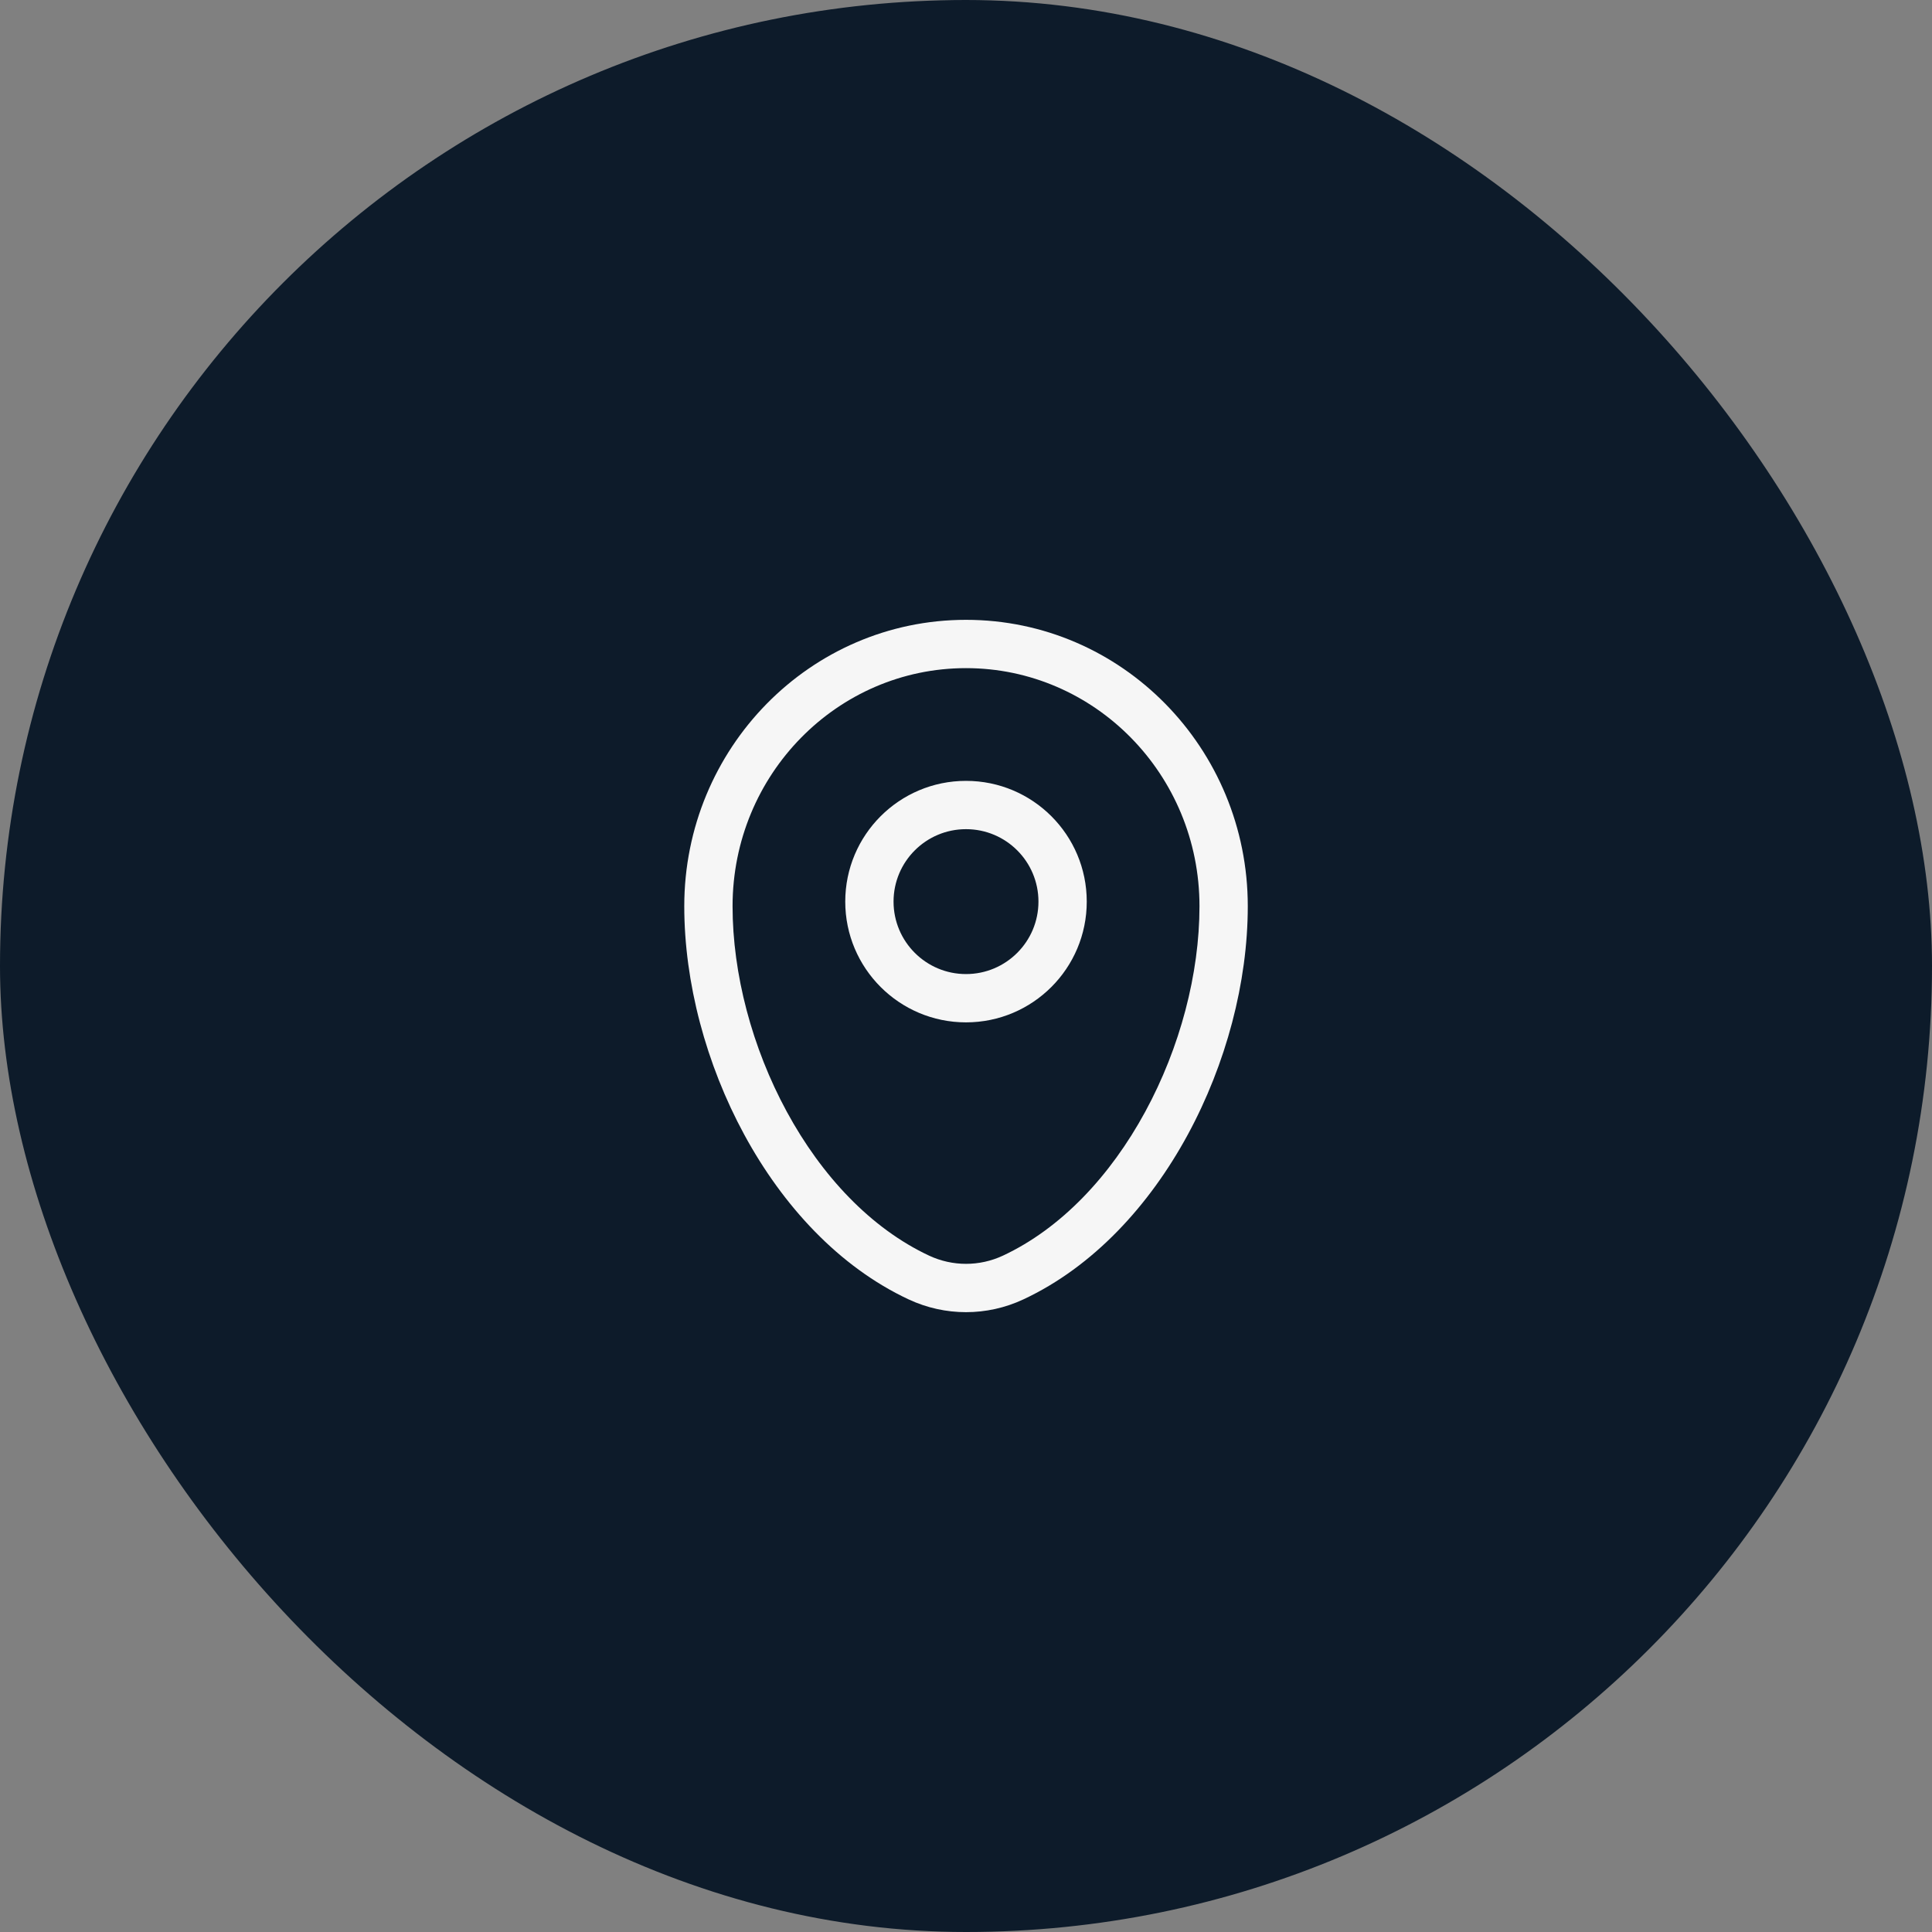
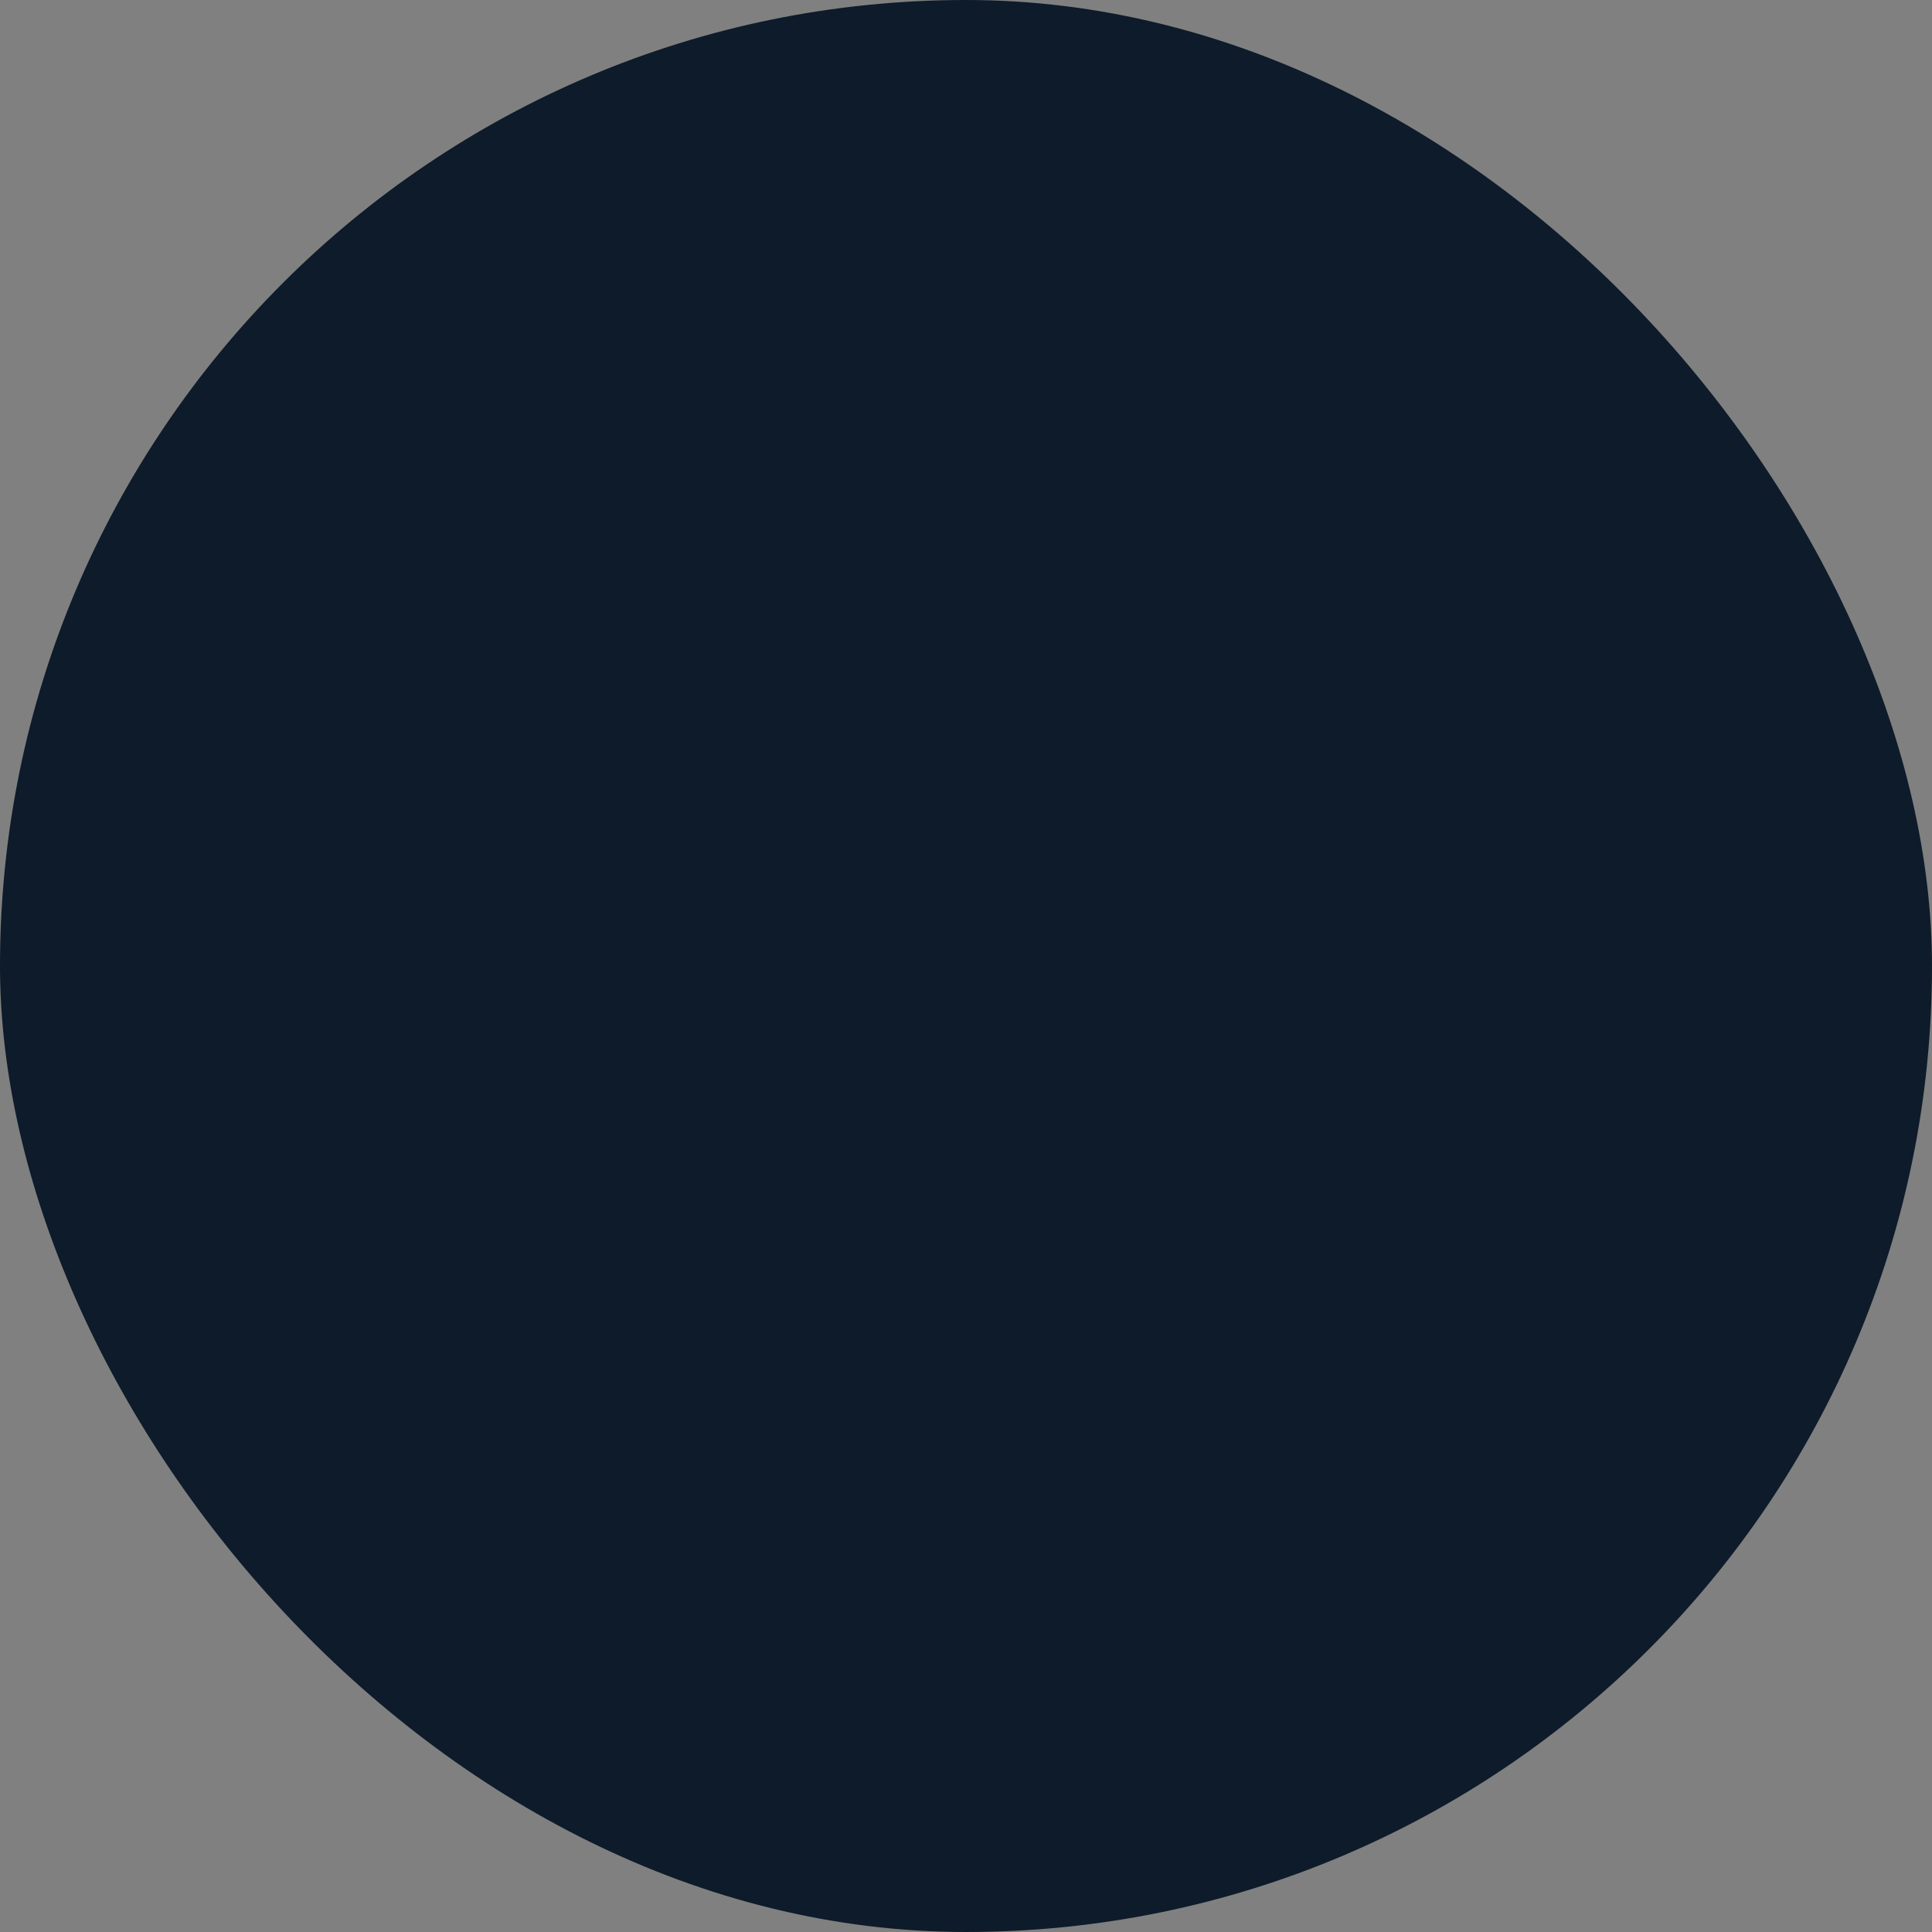
<svg xmlns="http://www.w3.org/2000/svg" width="40" height="40" viewBox="0 0 40 40" fill="none">
  <rect x="0" y="0" width="40" height="40" fill="#808080" stroke="none" />
  <rect width="40" height="40" rx="20" fill="#0D1B2A" />
-   <path fill-rule="evenodd" clip-rule="evenodd" d="M14.167 18.762C14.167 15.496 16.77 12.833 20 12.833C23.23 12.833 25.834 15.496 25.834 18.762C25.834 20.339 25.384 22.032 24.59 23.495C23.797 24.955 22.637 26.225 21.187 26.903C20.434 27.255 19.567 27.255 18.813 26.903C17.363 26.225 16.204 24.955 15.411 23.495C14.616 22.032 14.167 20.339 14.167 18.762ZM20 13.833C17.339 13.833 15.167 16.032 15.167 18.762C15.167 20.16 15.569 21.69 16.29 23.017C17.011 24.346 18.031 25.433 19.237 25.997C19.722 26.223 20.279 26.223 20.764 25.997C21.97 25.433 22.989 24.346 23.711 23.017C24.432 21.69 24.834 20.16 24.834 18.762C24.834 16.032 22.661 13.833 20 13.833ZM20 17.167C19.172 17.167 18.5 17.838 18.5 18.667C18.5 19.495 19.172 20.167 20 20.167C20.829 20.167 21.5 19.495 21.5 18.667C21.5 17.838 20.829 17.167 20 17.167ZM17.5 18.667C17.5 17.286 18.62 16.167 20 16.167C21.381 16.167 22.5 17.286 22.5 18.667C22.5 20.047 21.381 21.167 20 21.167C18.62 21.167 17.5 20.047 17.5 18.667Z" fill="#F6F6F6" />
</svg>